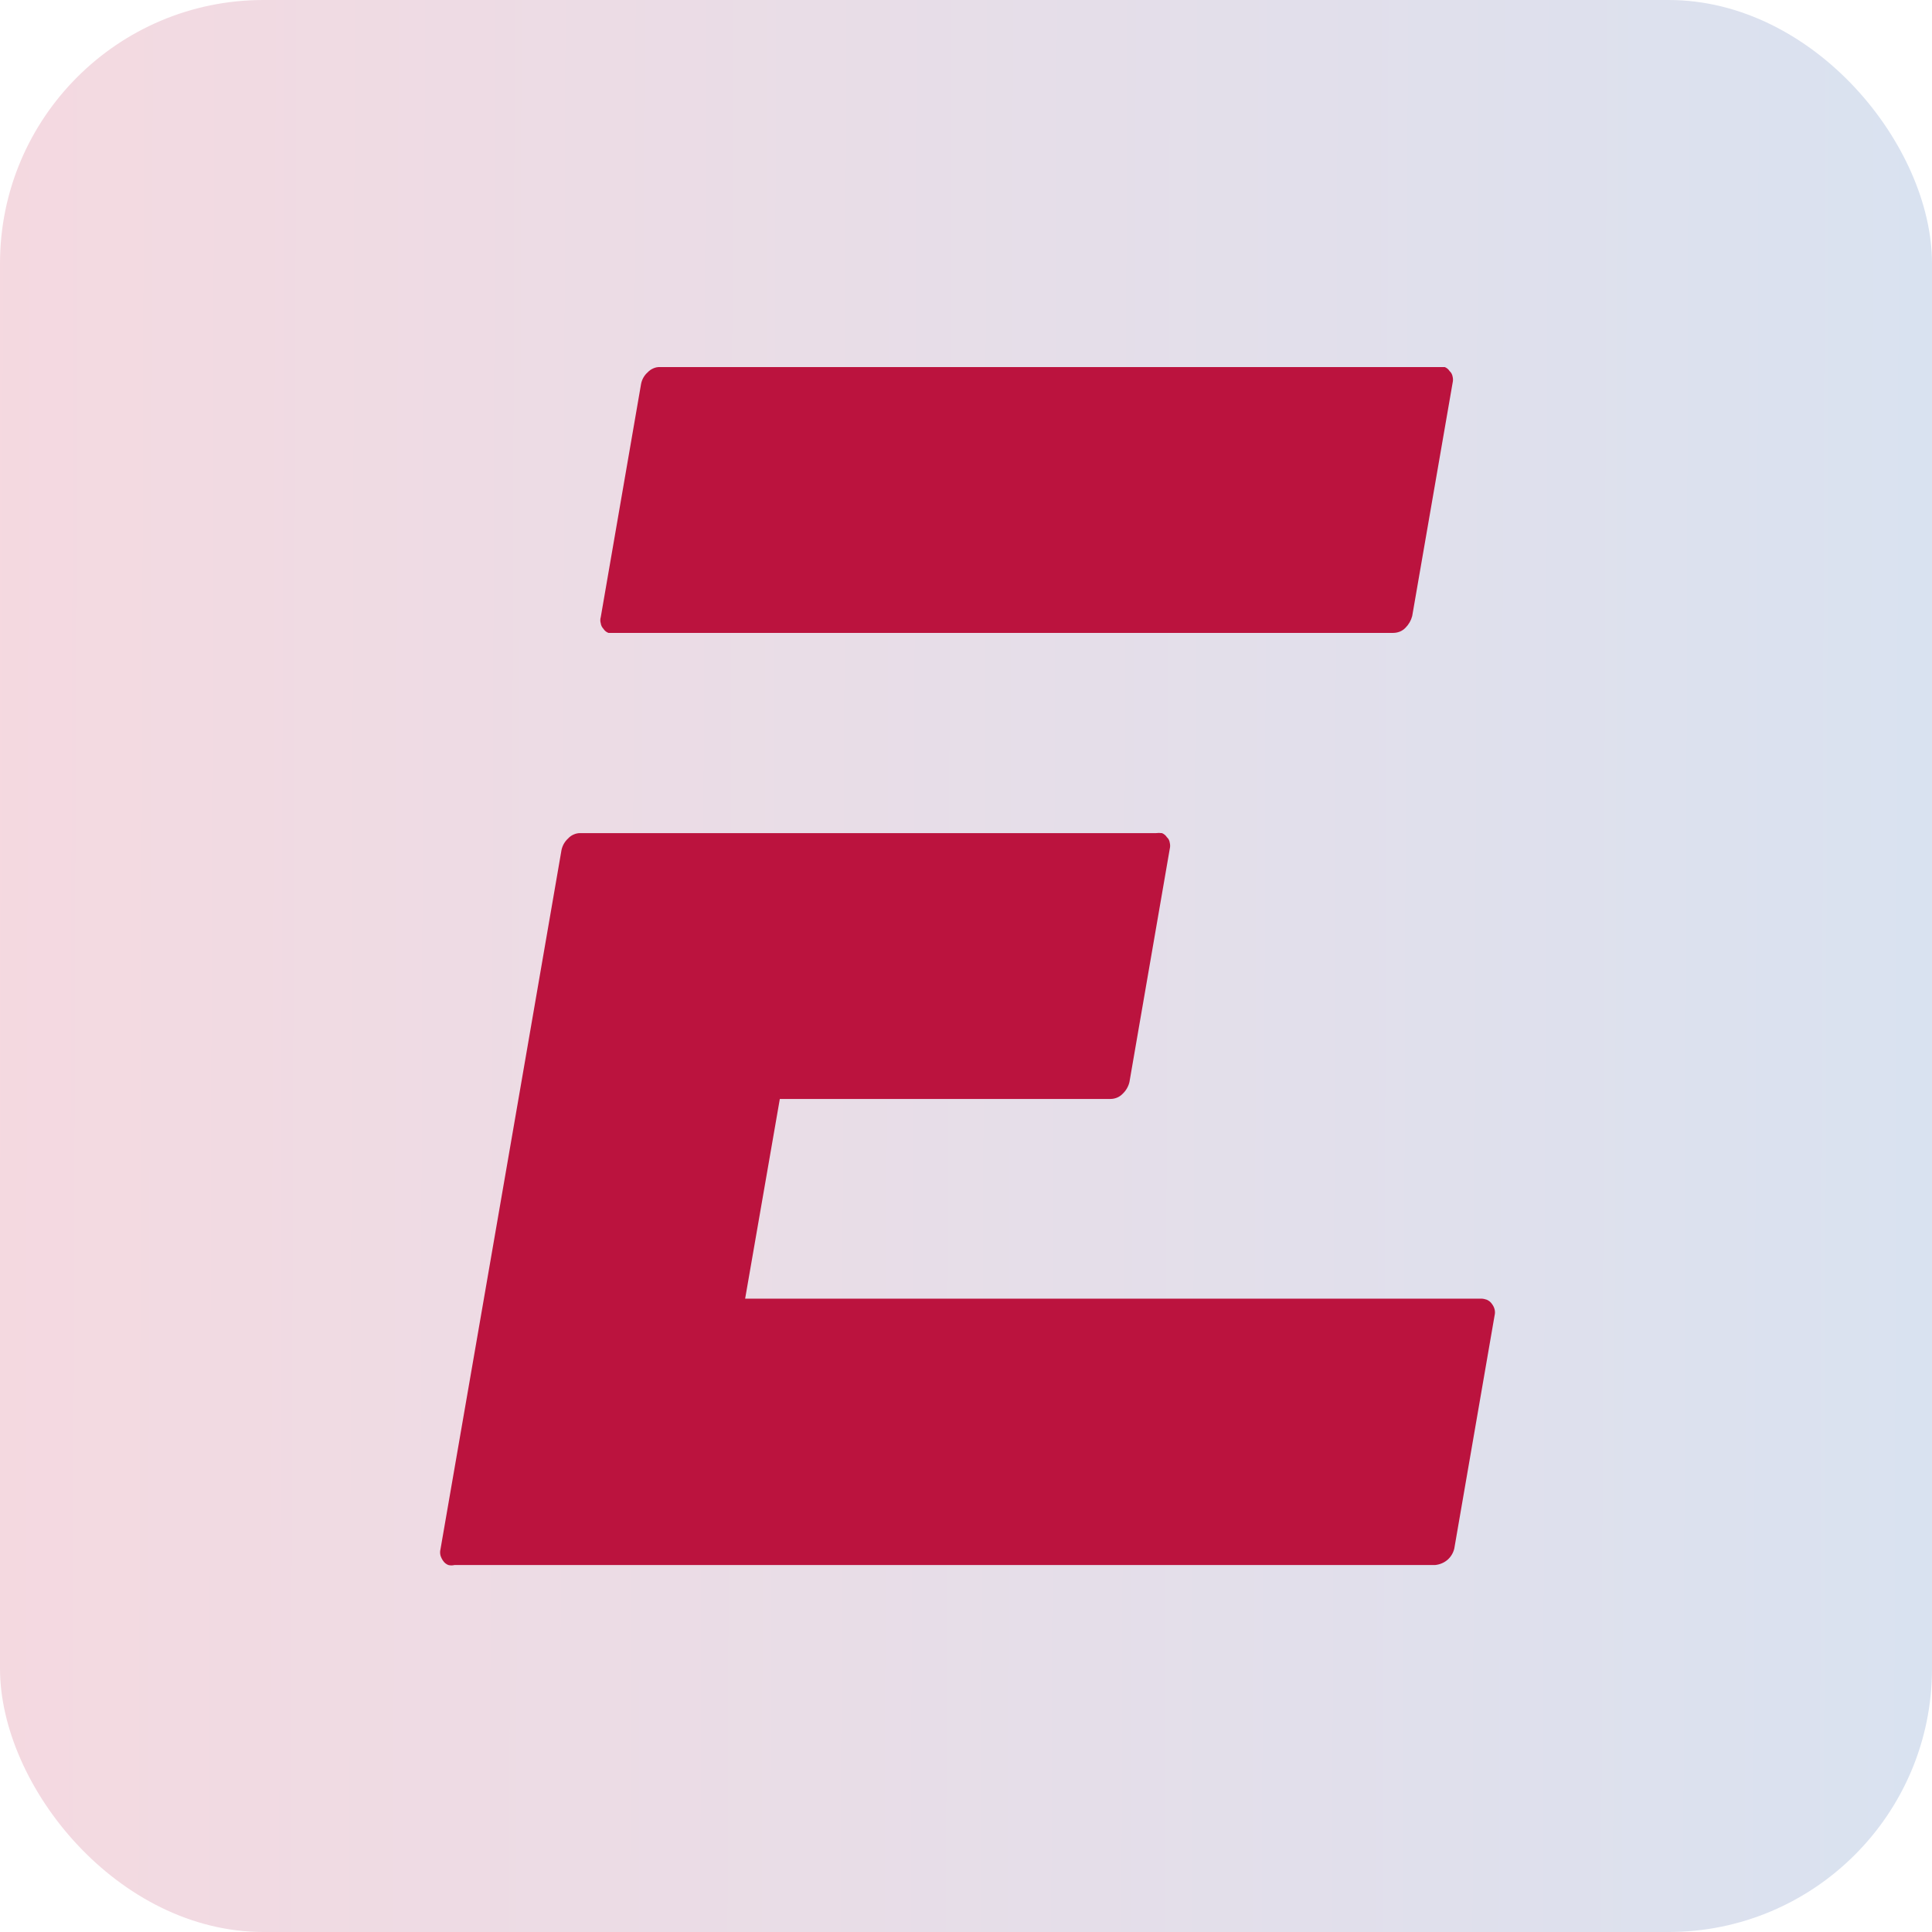
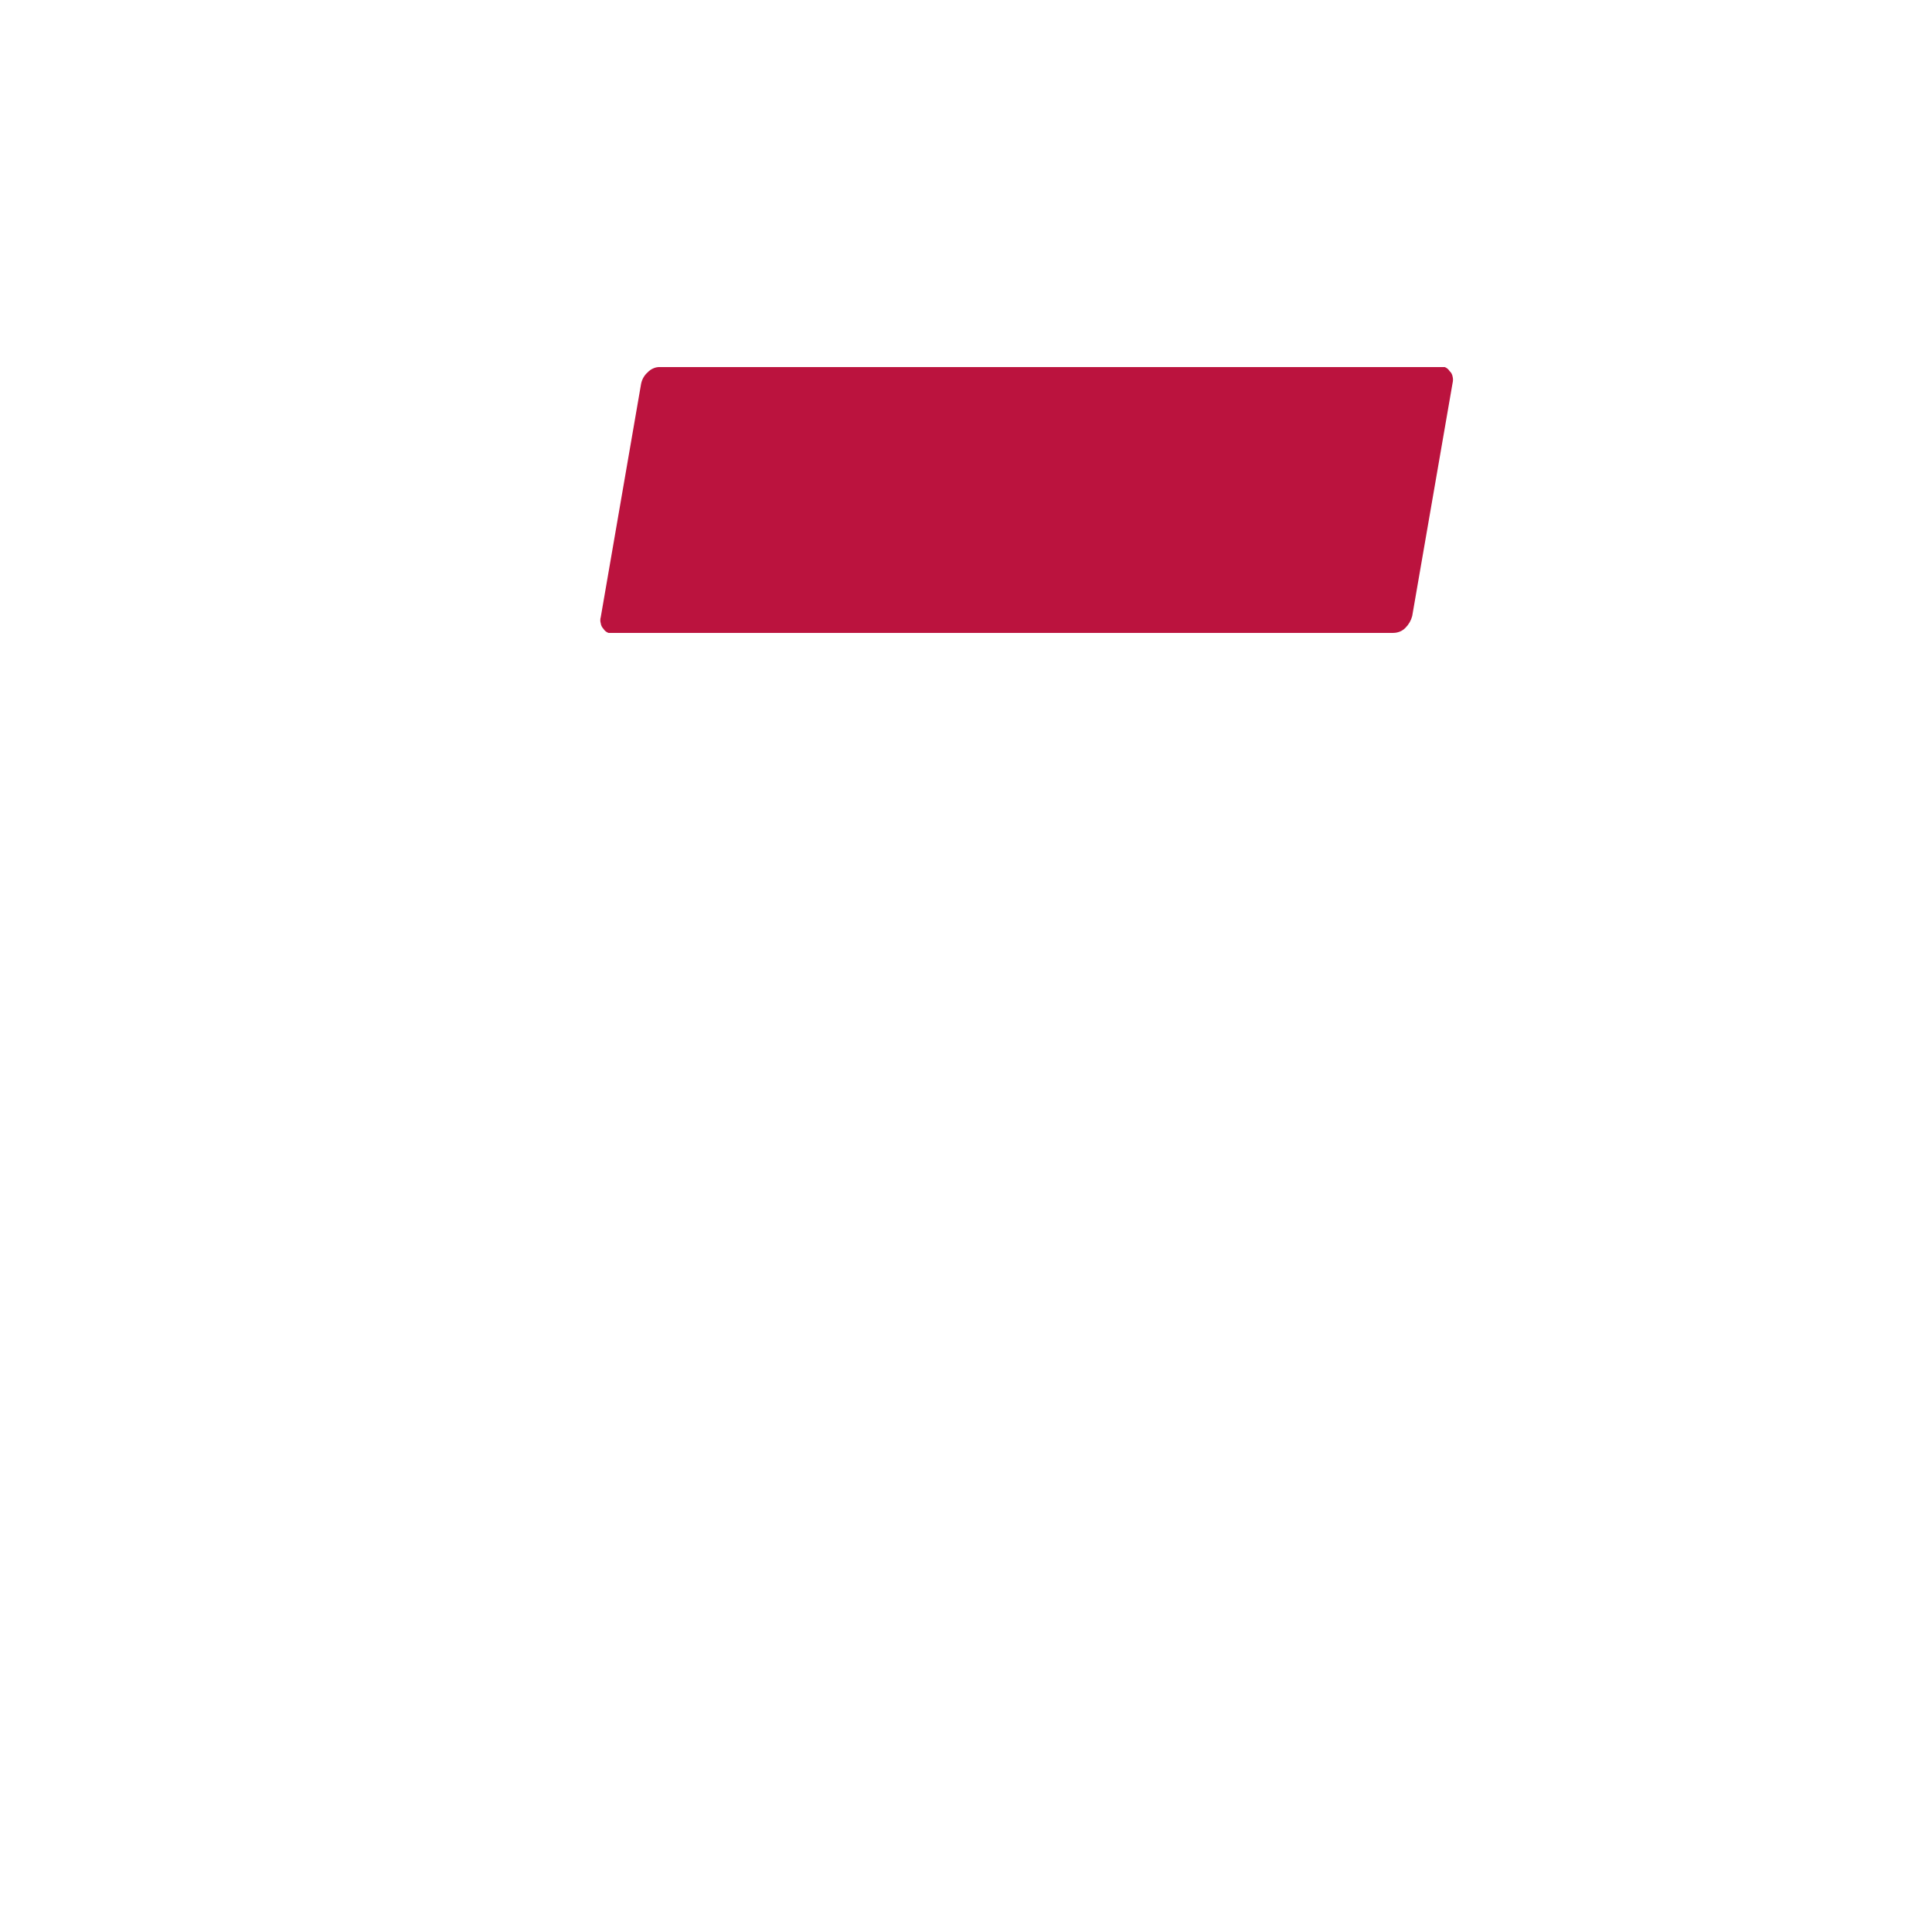
<svg xmlns="http://www.w3.org/2000/svg" width="22" height="22" viewBox="0 0 22 22" fill="none">
-   <rect width="22" height="22" rx="3" fill="url(#paint0_linear_7372_79834)" />
-   <path d="M16.872 14.788H8.485L8.88 12.514H12.644C12.67 12.514 12.696 12.509 12.72 12.499C12.744 12.489 12.766 12.474 12.784 12.455C12.822 12.419 12.849 12.373 12.861 12.322L13.32 9.667C13.326 9.643 13.326 9.619 13.32 9.595C13.317 9.571 13.305 9.549 13.287 9.533C13.274 9.512 13.254 9.496 13.232 9.487C13.208 9.484 13.184 9.484 13.161 9.487H6.609C6.583 9.486 6.557 9.492 6.534 9.502C6.51 9.512 6.488 9.527 6.471 9.546C6.432 9.581 6.405 9.627 6.394 9.679L5.935 12.334L5.476 14.986L5.016 17.641C5.01 17.665 5.01 17.689 5.016 17.713C5.023 17.735 5.033 17.756 5.047 17.775C5.061 17.796 5.082 17.812 5.105 17.821C5.128 17.827 5.152 17.827 5.176 17.821H16.343C16.394 17.816 16.443 17.796 16.483 17.762C16.521 17.729 16.548 17.684 16.56 17.635L17.019 14.98C17.025 14.957 17.025 14.932 17.019 14.909C17.013 14.886 17.002 14.865 16.988 14.847C16.974 14.826 16.953 14.81 16.93 14.8C16.912 14.794 16.892 14.789 16.872 14.788Z" fill="#BB133E" />
  <path d="M7.006 7.207H15.864C15.89 7.207 15.916 7.202 15.941 7.192C15.965 7.182 15.987 7.167 16.005 7.148C16.042 7.111 16.068 7.065 16.081 7.015L16.541 4.36C16.547 4.336 16.547 4.312 16.541 4.288C16.537 4.264 16.525 4.242 16.507 4.226C16.494 4.205 16.475 4.189 16.452 4.18H16.394H7.514C7.488 4.179 7.463 4.184 7.439 4.195C7.415 4.205 7.394 4.22 7.376 4.239C7.337 4.273 7.31 4.32 7.3 4.372L6.841 7.027C6.834 7.05 6.834 7.075 6.841 7.098C6.844 7.122 6.855 7.143 6.871 7.16C6.885 7.182 6.905 7.199 6.929 7.207H7.006Z" fill="#BB133E" />
  <defs>
    <linearGradient id="paint0_linear_7372_79834" x1="22" y1="11.616" x2="-0.396" y2="11.55" gradientUnits="userSpaceOnUse">
      <stop stop-color="#D9E2F0" />
      <stop offset="1" stop-color="#F5D9E0" />
    </linearGradient>
  </defs>
</svg>